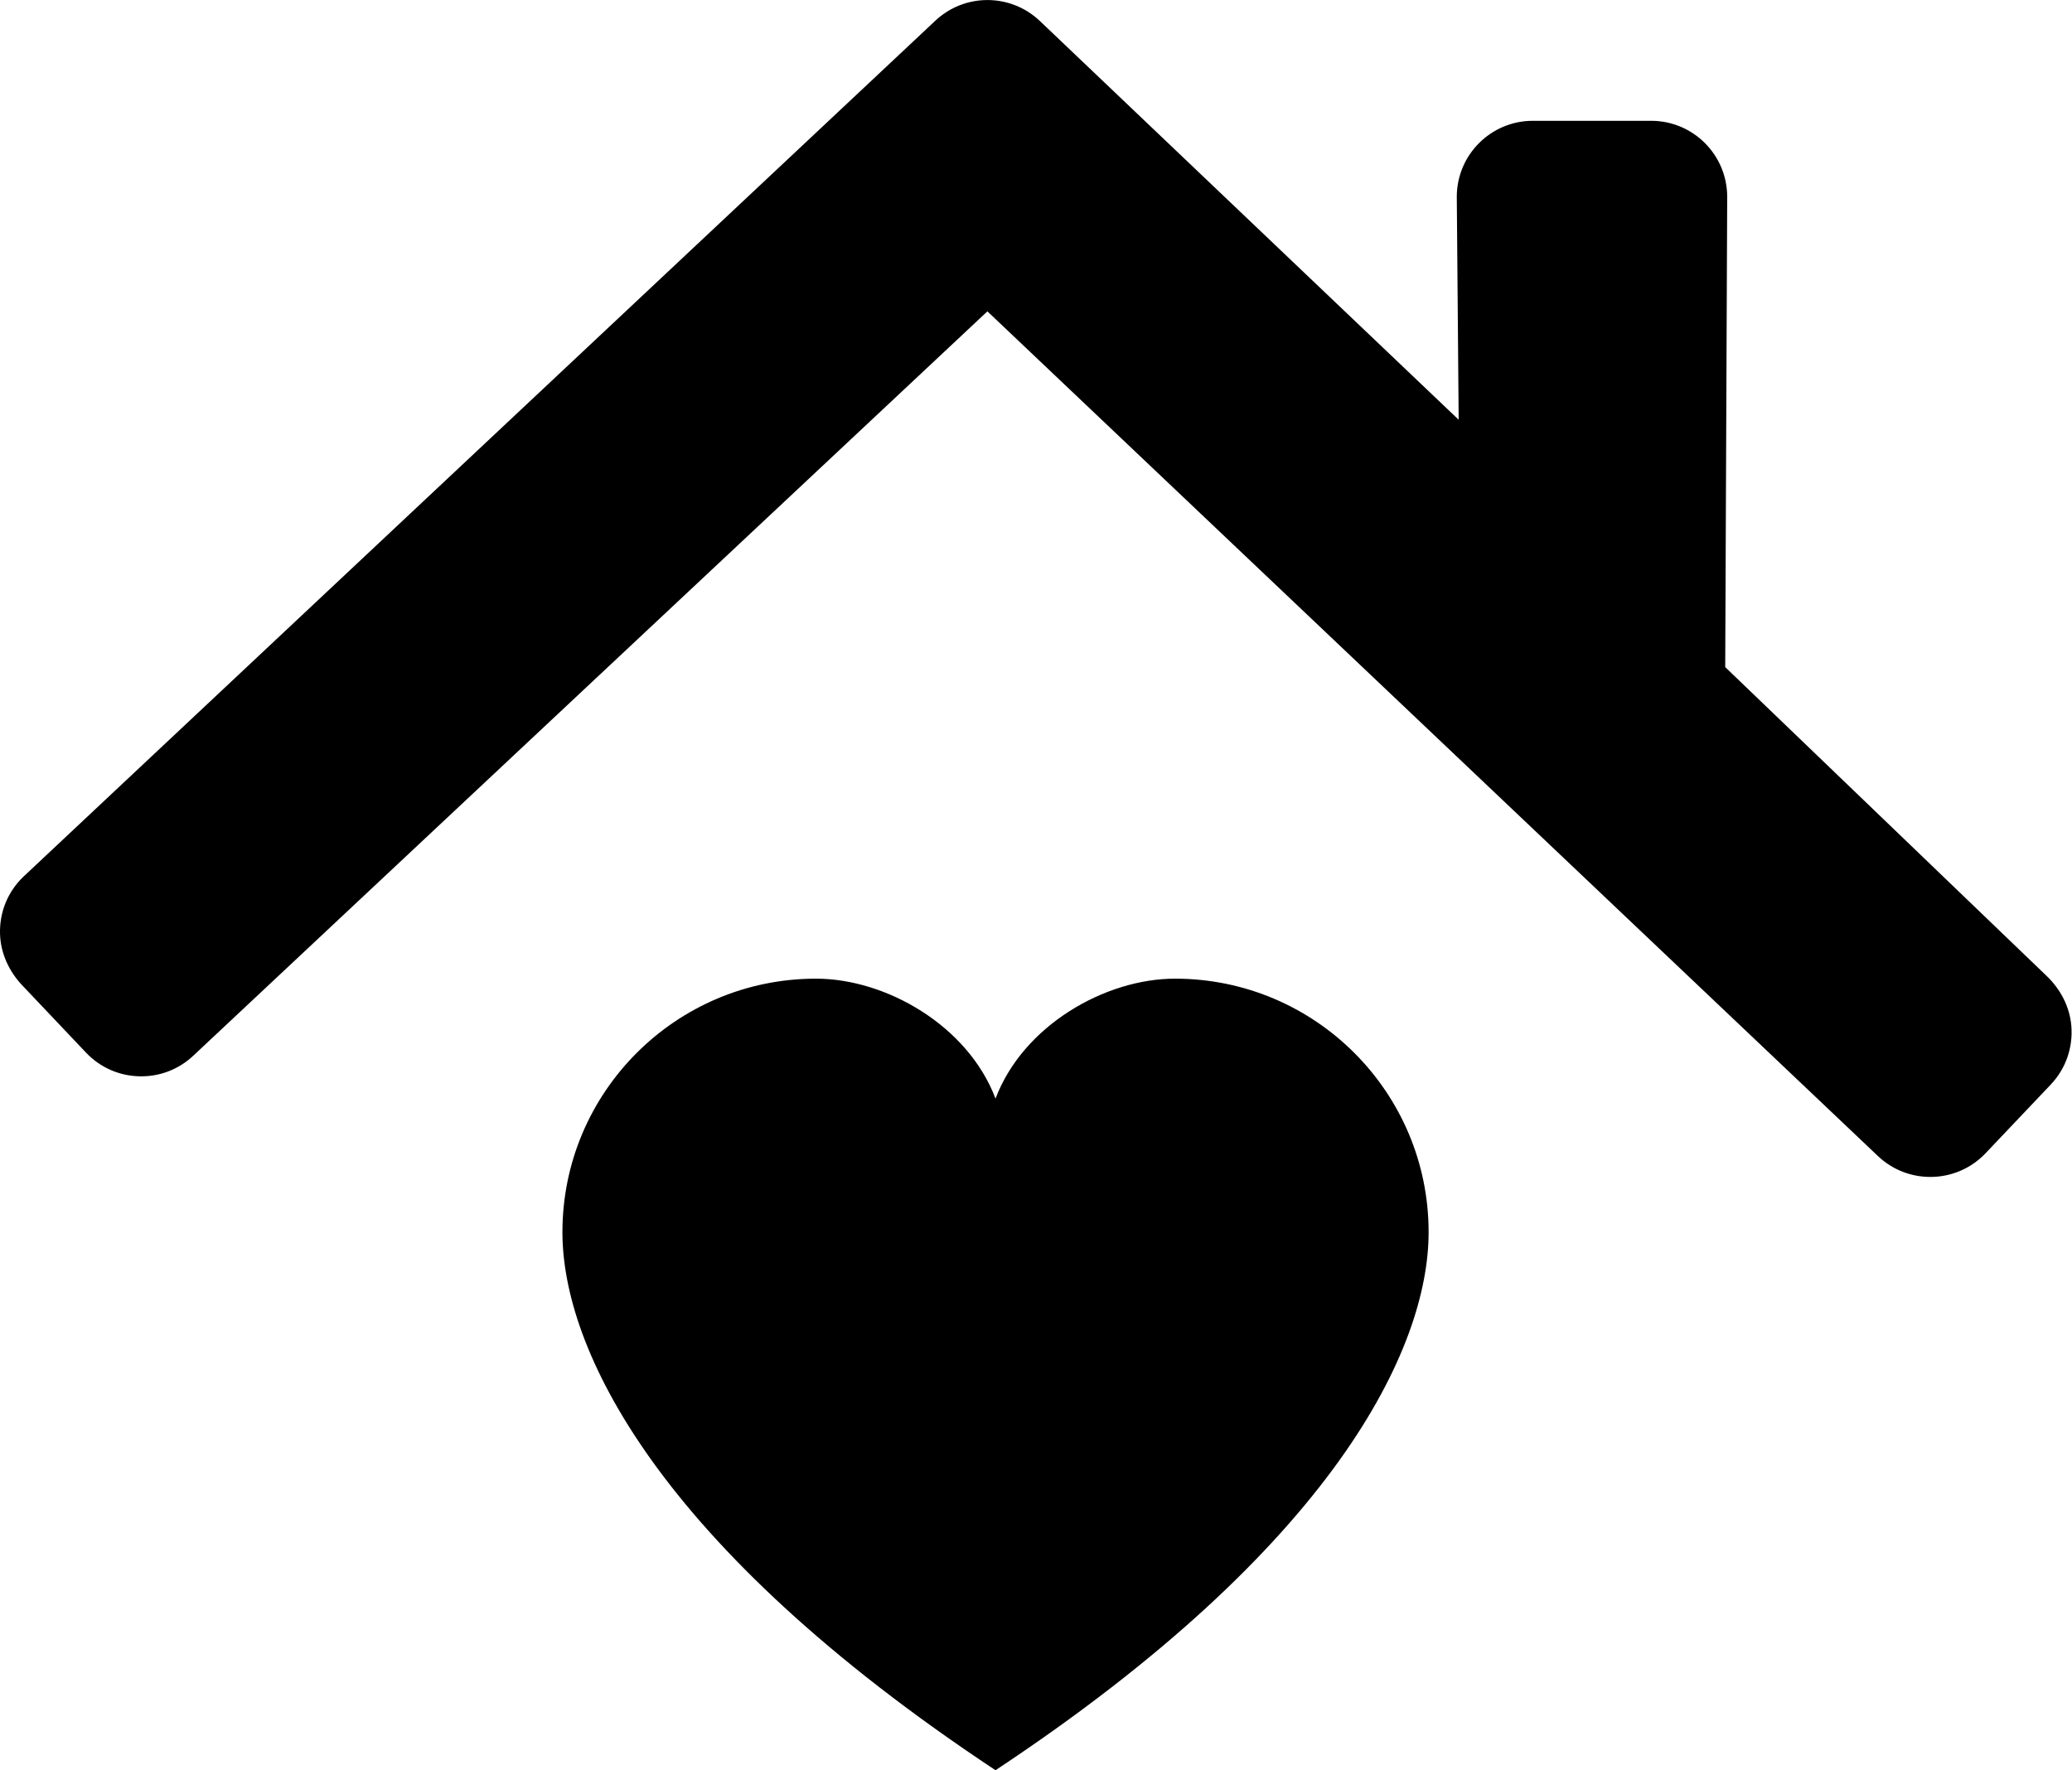
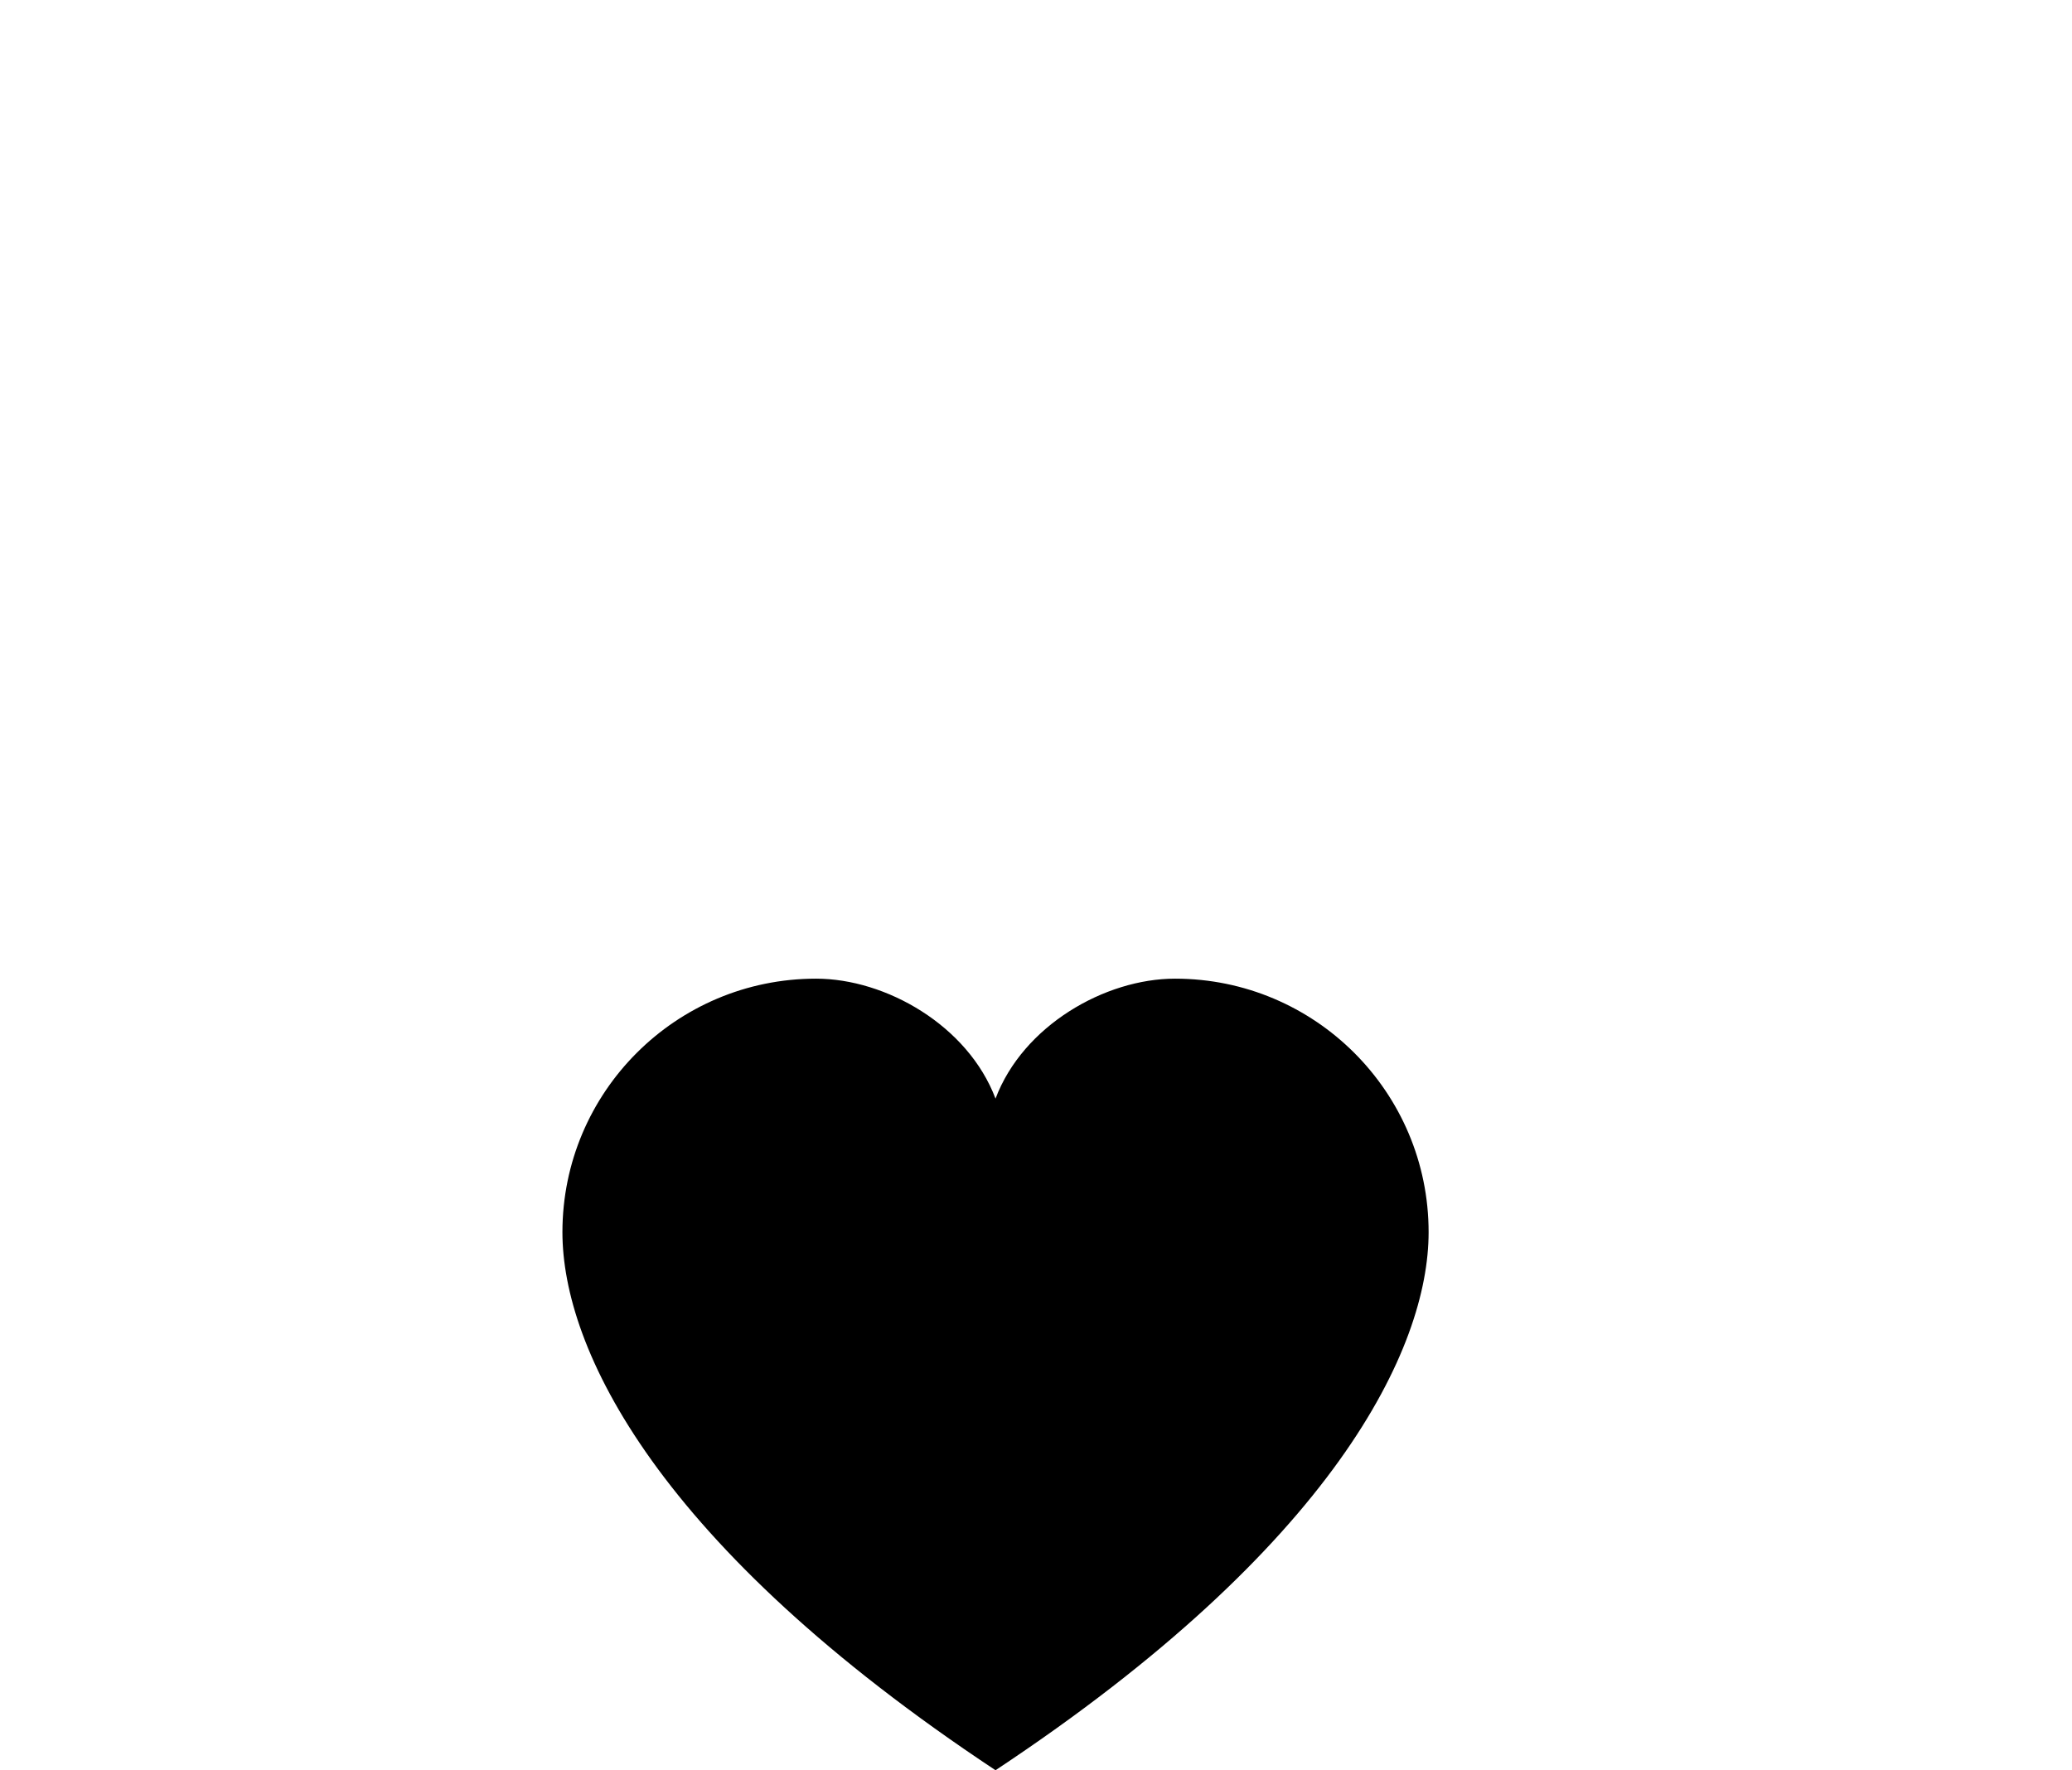
<svg xmlns="http://www.w3.org/2000/svg" height="232.5" preserveAspectRatio="xMidYMid meet" version="1.0" viewBox="0.0 0.0 272.1 232.5" width="272.1" zoomAndPan="magnify">
  <defs>
    <clipPath id="a">
-       <path d="M 0 0 L 272.051 0 L 272.051 155 L 0 155 Z M 0 0" />
-     </clipPath>
+       </clipPath>
    <clipPath id="b">
      <path d="M 73 128 L 188 128 L 188 232.512 L 73 232.512 Z M 73 128" />
    </clipPath>
  </defs>
  <g>
    <g clip-path="url(#a)" id="change1_1">
      <path d="M 268.738 128.156 L 226.559 87.621 L 226.82 25.855 C 226.82 20.34 222.348 15.867 216.832 15.867 L 201.297 15.867 C 195.781 15.867 191.309 20.34 191.309 25.855 L 191.555 55.129 L 136.551 2.75 C 132.695 -0.906 126.656 -0.91 122.801 2.746 L 3.117 115.109 C 1.039 117.078 -0.082 119.785 0.004 122.672 C 0.078 125.199 1.184 127.59 2.922 129.422 L 11.293 138.254 C 13.125 140.191 15.605 141.297 18.273 141.367 C 20.93 141.445 23.477 140.469 25.414 138.633 L 129.668 40.895 L 246.625 151.852 C 248.555 153.68 251.027 154.586 253.496 154.586 C 256.145 154.586 258.785 153.543 260.746 151.477 L 269.305 142.457 C 271.273 140.383 272.246 137.617 272.012 134.742 C 271.801 132.223 270.574 129.895 268.738 128.156" />
    </g>
    <g clip-path="url(#b)" id="change1_2">
      <path d="M 154.305 128.543 C 145.113 128.543 134.348 134.711 130.734 144.297 C 127.117 134.711 116.352 128.543 107.16 128.543 C 88.77 128.543 73.859 143.453 73.859 161.844 C 73.859 177.113 86.207 203.016 130.734 232.512 C 175.262 203.016 187.609 177.113 187.609 161.844 C 187.609 143.453 172.699 128.543 154.305 128.543" />
    </g>
  </g>
</svg>